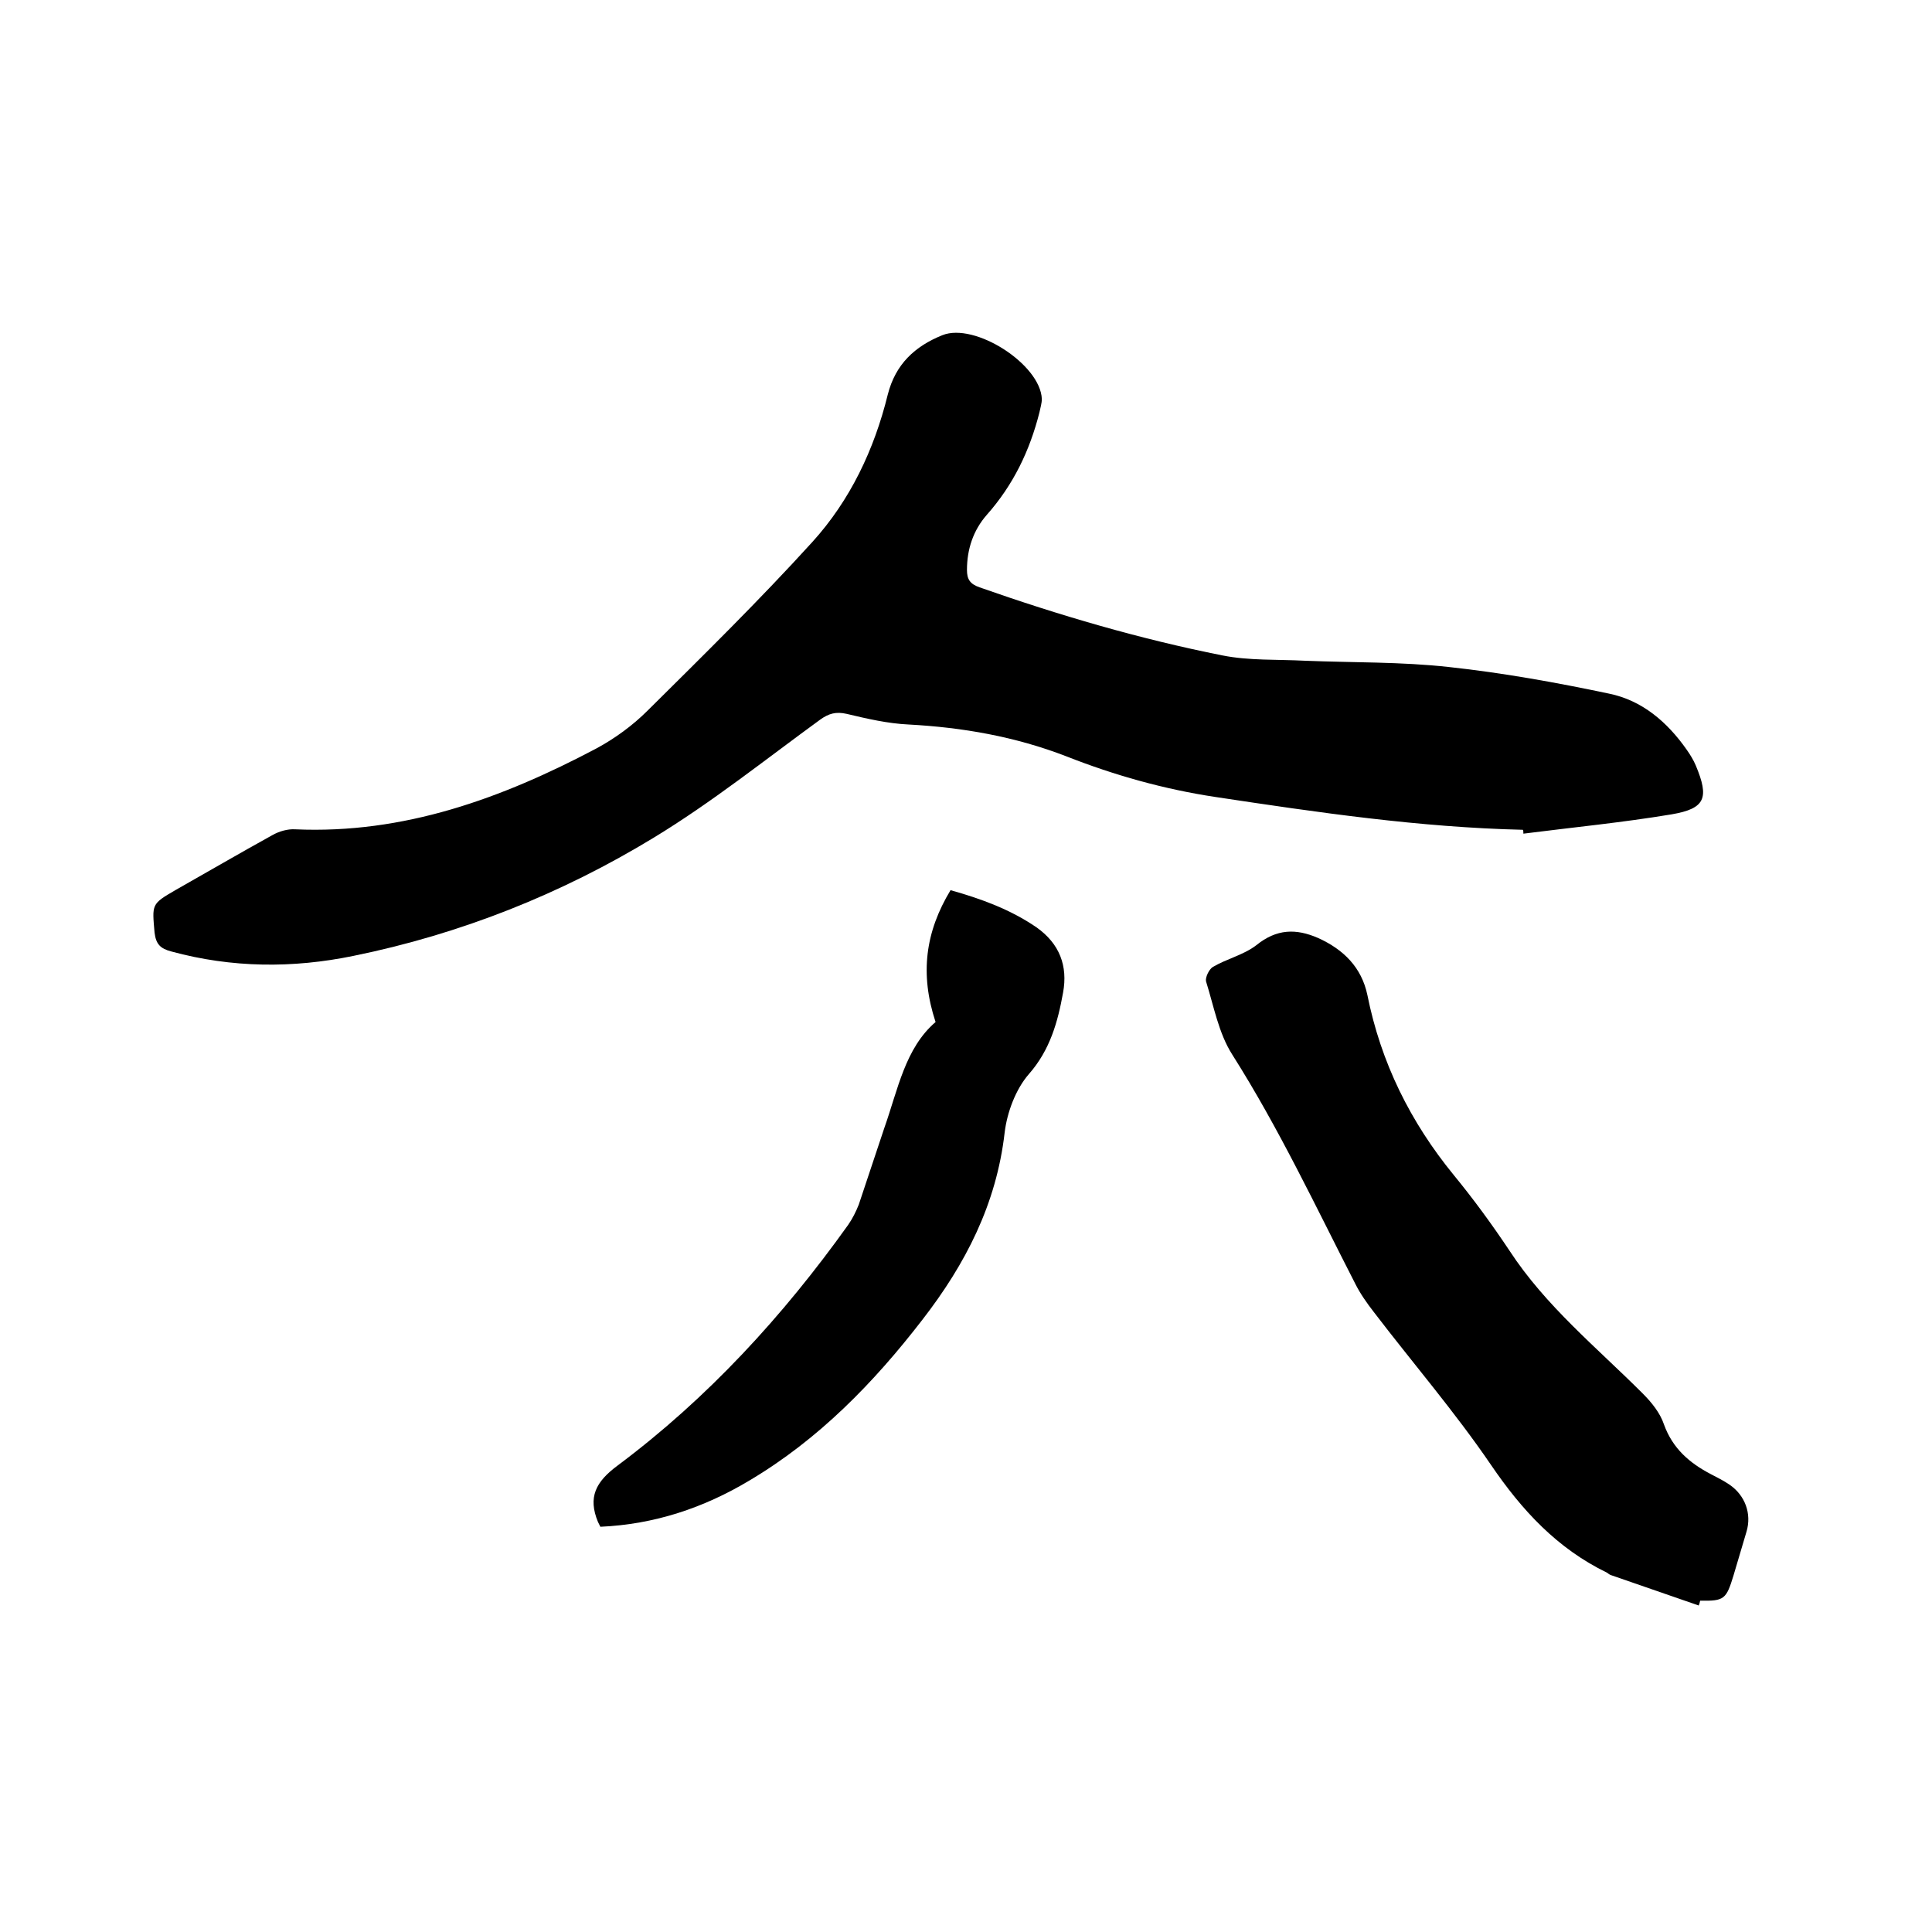
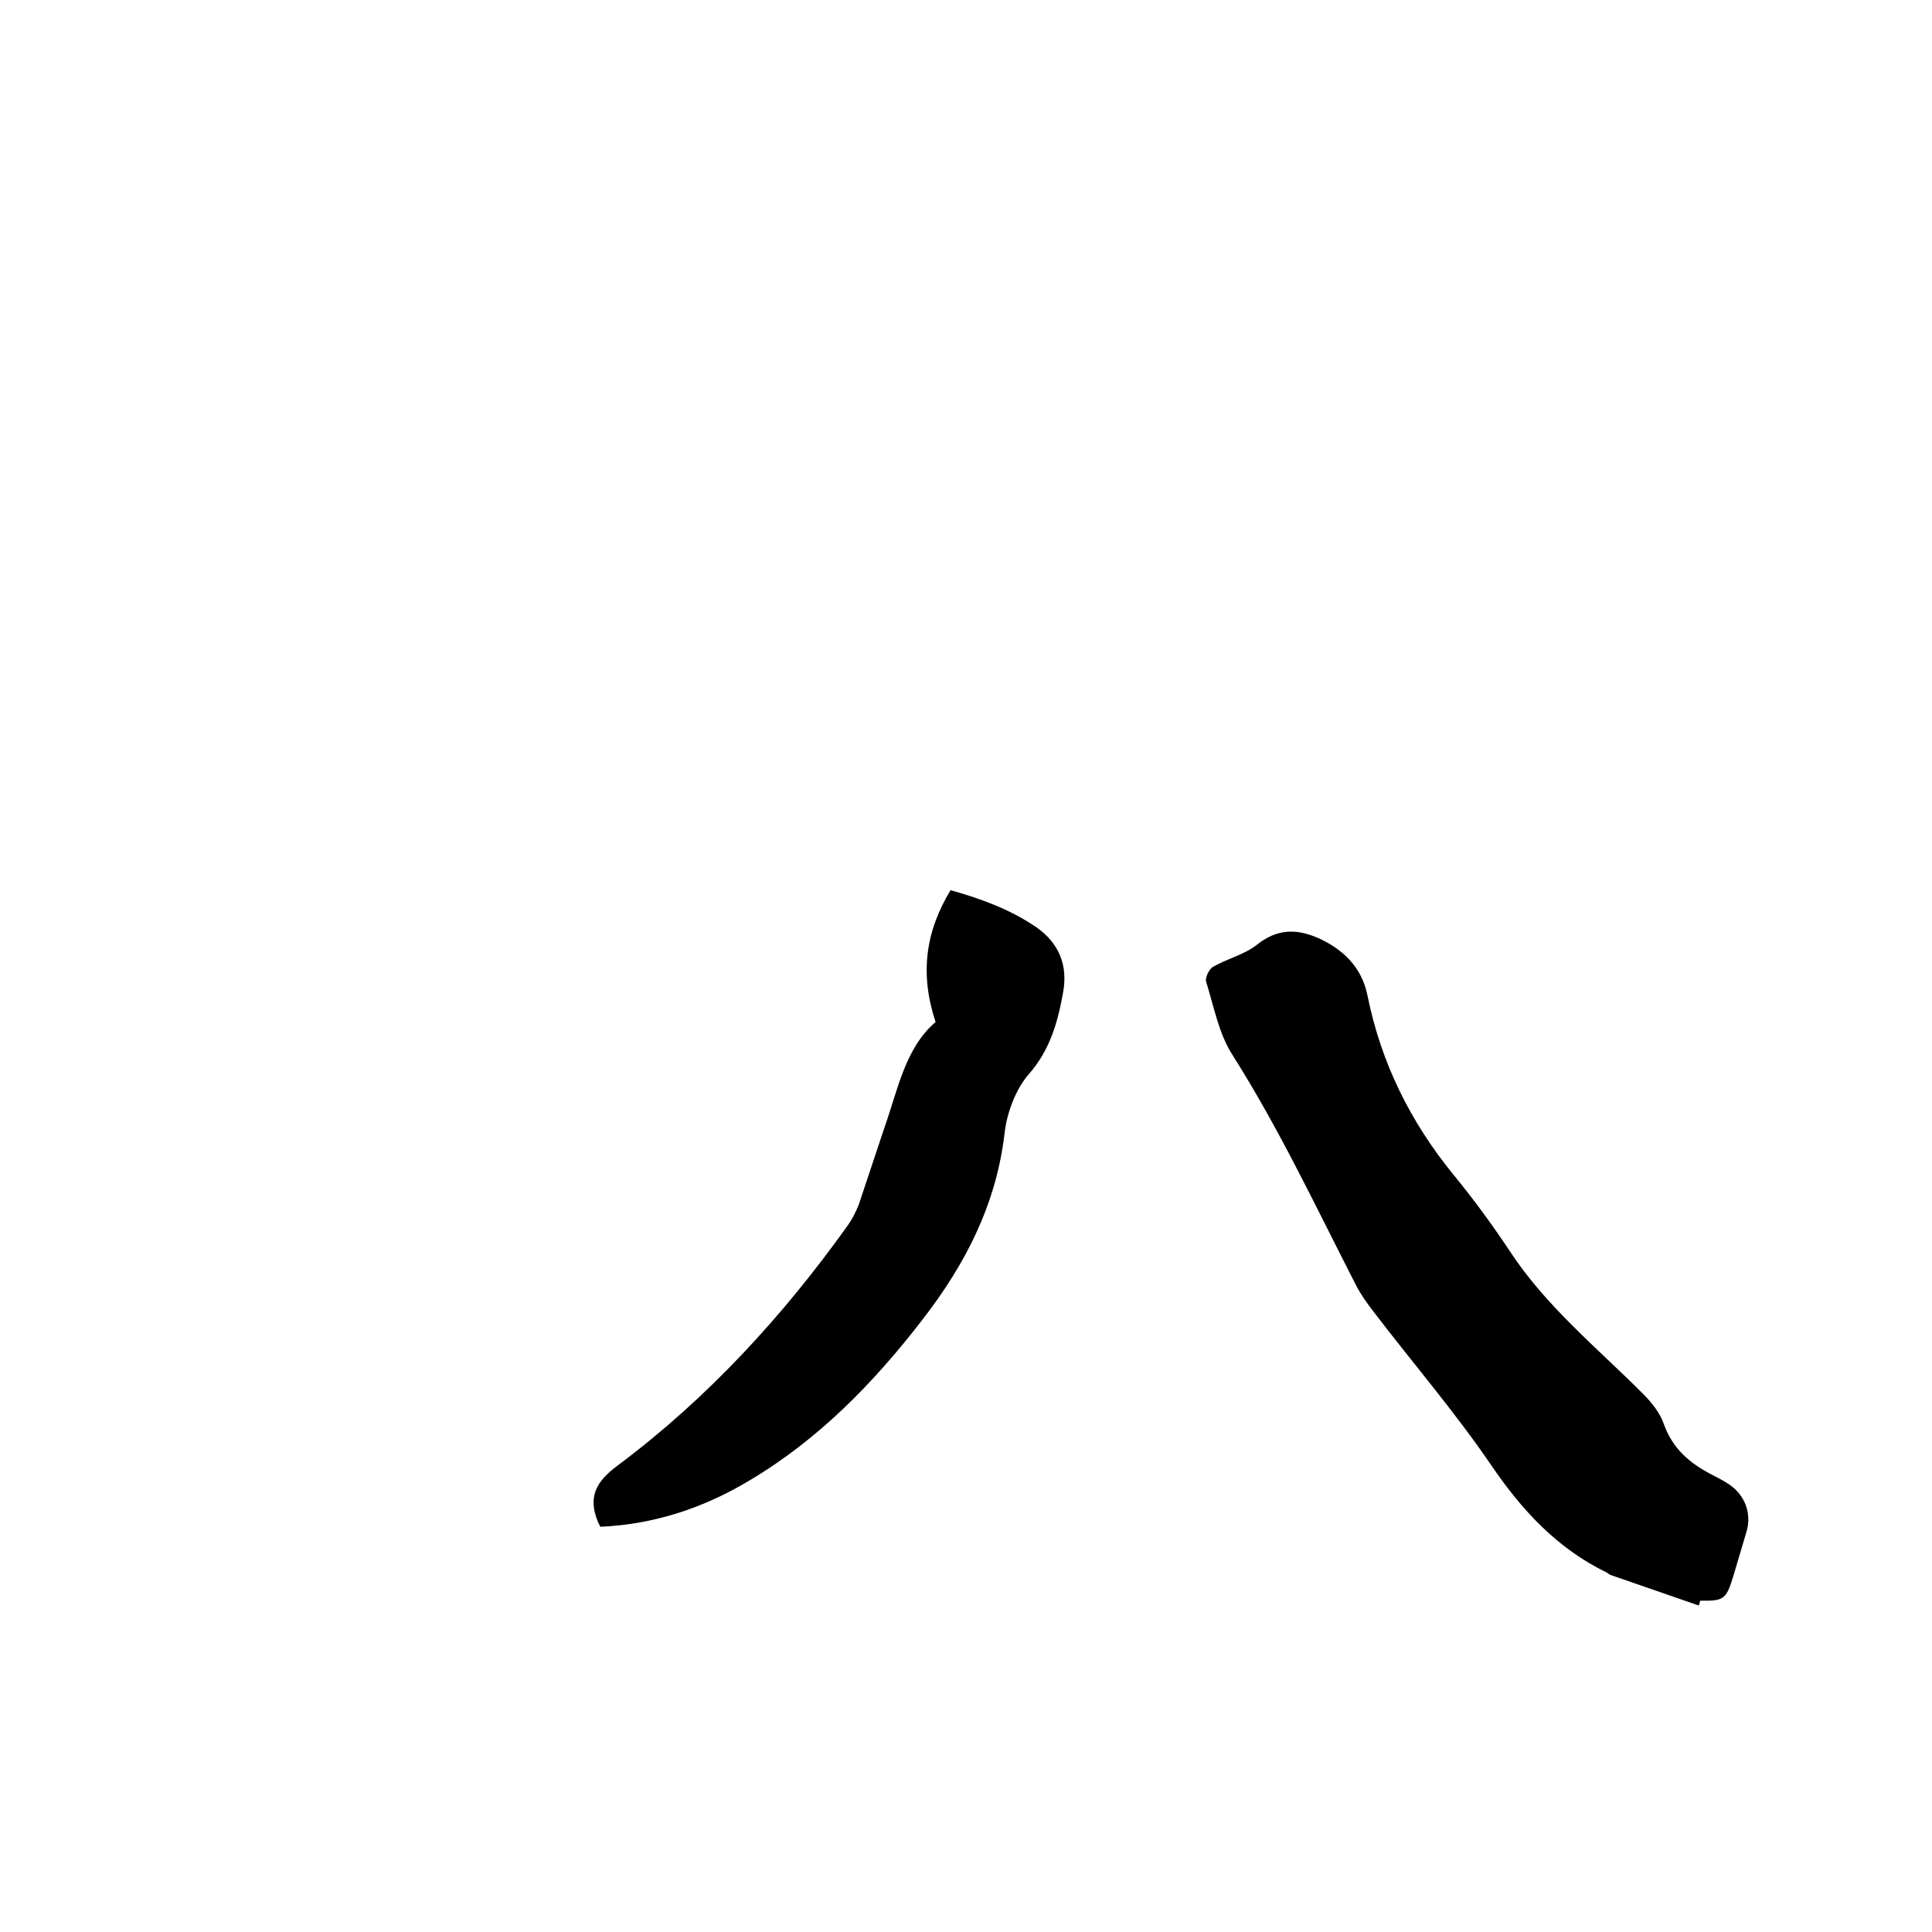
<svg xmlns="http://www.w3.org/2000/svg" enable-background="new 0 0 400 400" viewBox="0 0 400 400">
-   <path d="m315.3 171.8c-21.4-.5-42.5-3.6-63.7-6.8-10.6-1.6-20.9-4.5-30.8-8.4-10.6-4.1-21.5-6-32.7-6.6-4.3-.2-8.6-1.2-12.8-2.2-2.2-.5-3.7-.1-5.5 1.2-11.4 8.3-22.4 17.1-34.4 24.4-19.2 11.7-40.1 20-62.2 24.5-12.6 2.6-25.2 2.5-37.7-.9-2.3-.6-3.2-1.5-3.5-3.9-.5-5.9-.7-5.9 4.3-8.8 6.7-3.8 13.4-7.7 20.1-11.4 1.4-.8 3.2-1.3 4.7-1.2 22.5 1 42.8-6.4 62.3-16.7 3.9-2.1 7.6-4.8 10.7-7.9 11.6-11.5 23.2-22.9 34.1-34.9 7.8-8.6 12.8-19.1 15.6-30.5 1.6-6.3 5.6-10 11.3-12.3 6.7-2.7 20.3 6 20.6 13.2 0 .9-.3 1.8-.5 2.8-2 7.9-5.4 15-10.9 21.2-2.8 3.2-4.1 7.1-4.1 11.4 0 1.9.6 2.9 2.6 3.6 16.5 5.8 33.2 10.7 50.3 14.1 5.5 1.1 11.4.8 17.1 1.1 9.9.4 19.9.2 29.8 1.3 11.1 1.2 22.2 3.2 33.1 5.5 6.9 1.4 12.1 5.9 16.1 11.6.7 1 1.4 2.1 1.9 3.3 2.8 6.7 2 8.9-5 10.1-10.2 1.7-20.5 2.7-30.7 4 0-.3 0-.6-.1-.8z" />
  <path d="m351.7 332.4c-6.1-2.1-12.1-4.2-18.2-6.3-.3-.1-.5-.3-.8-.5-10.3-5-17.6-12.9-24-22.3-7.5-11-16.2-21.1-24.3-31.7-1.4-1.8-2.8-3.8-3.8-5.8-8.2-16-15.8-32.2-25.5-47.5-2.8-4.4-3.8-10-5.4-15.1-.2-.8.6-2.5 1.4-3 2.9-1.7 6.4-2.5 9-4.5 4.2-3.4 8.2-3.5 12.8-1.5 5.3 2.4 9 6.1 10.2 11.8 2.8 14 8.9 26.3 17.9 37.3 4.1 5 7.9 10.2 11.5 15.6 7.5 11.5 18.1 20.1 27.6 29.6 1.8 1.8 3.6 4 4.4 6.4 1.8 5 5.3 8 9.7 10.3 1.3.7 2.6 1.3 3.9 2.2 3.2 2.2 4.6 6 3.5 9.7-.9 3-1.8 6.1-2.7 9.1-1.5 4.9-1.9 5.3-6.9 5.2-.1.5-.2.8-.3 1z" />
  <path d="m124.3 316.1c-.3-.6-.4-.8-.5-1-2.1-5.1-.5-8.3 4.1-11.7 18.6-13.9 34.2-30.9 47.7-49.8.9-1.3 1.6-2.7 2.2-4.2 1.8-5.3 3.5-10.6 5.3-15.9 2.8-7.9 4.3-16.5 10.6-21.9-3.3-10-2.1-18.7 3.1-27.3 6.4 1.8 12.4 4 17.8 7.7 4.8 3.4 6.5 8 5.5 13.5-1.1 6.1-2.7 11.9-7.1 16.9-2.7 3.1-4.5 7.9-5 12.1-1.7 14.8-8.1 27.2-17 38.7-10.1 13.1-21.5 24.8-35.8 33.3-9.5 5.7-19.7 9.1-30.9 9.6z" />
</svg>